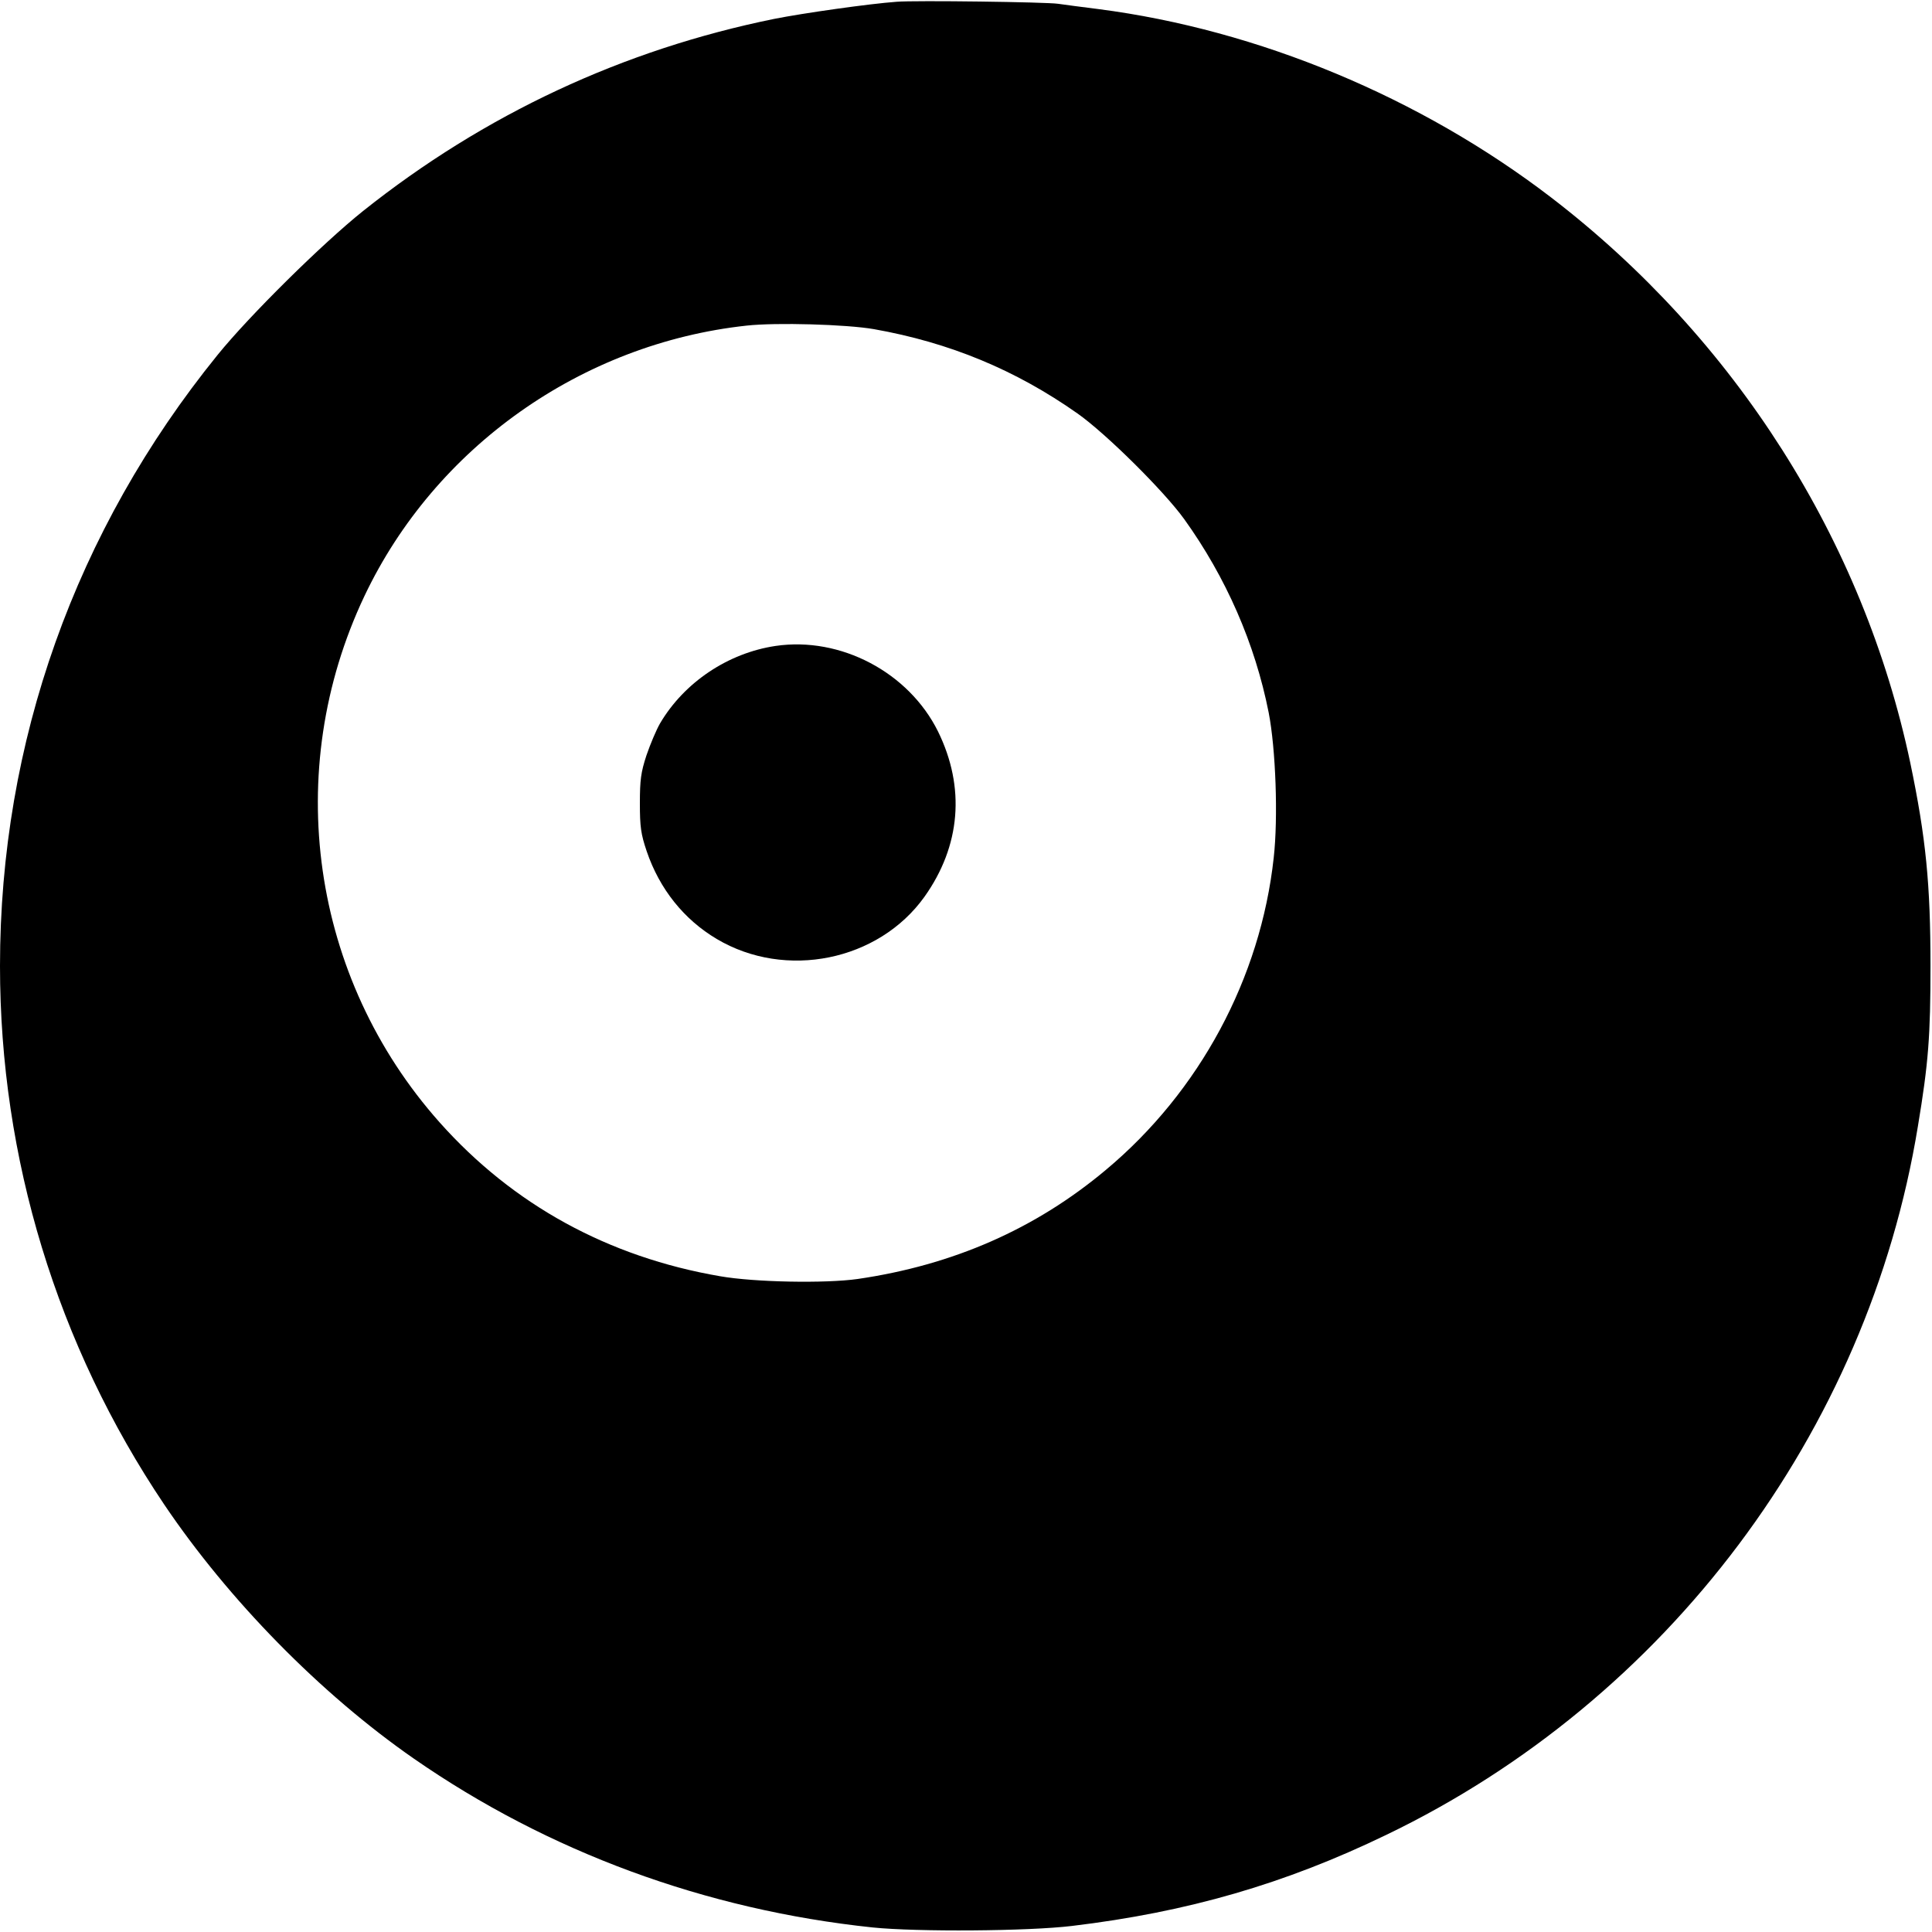
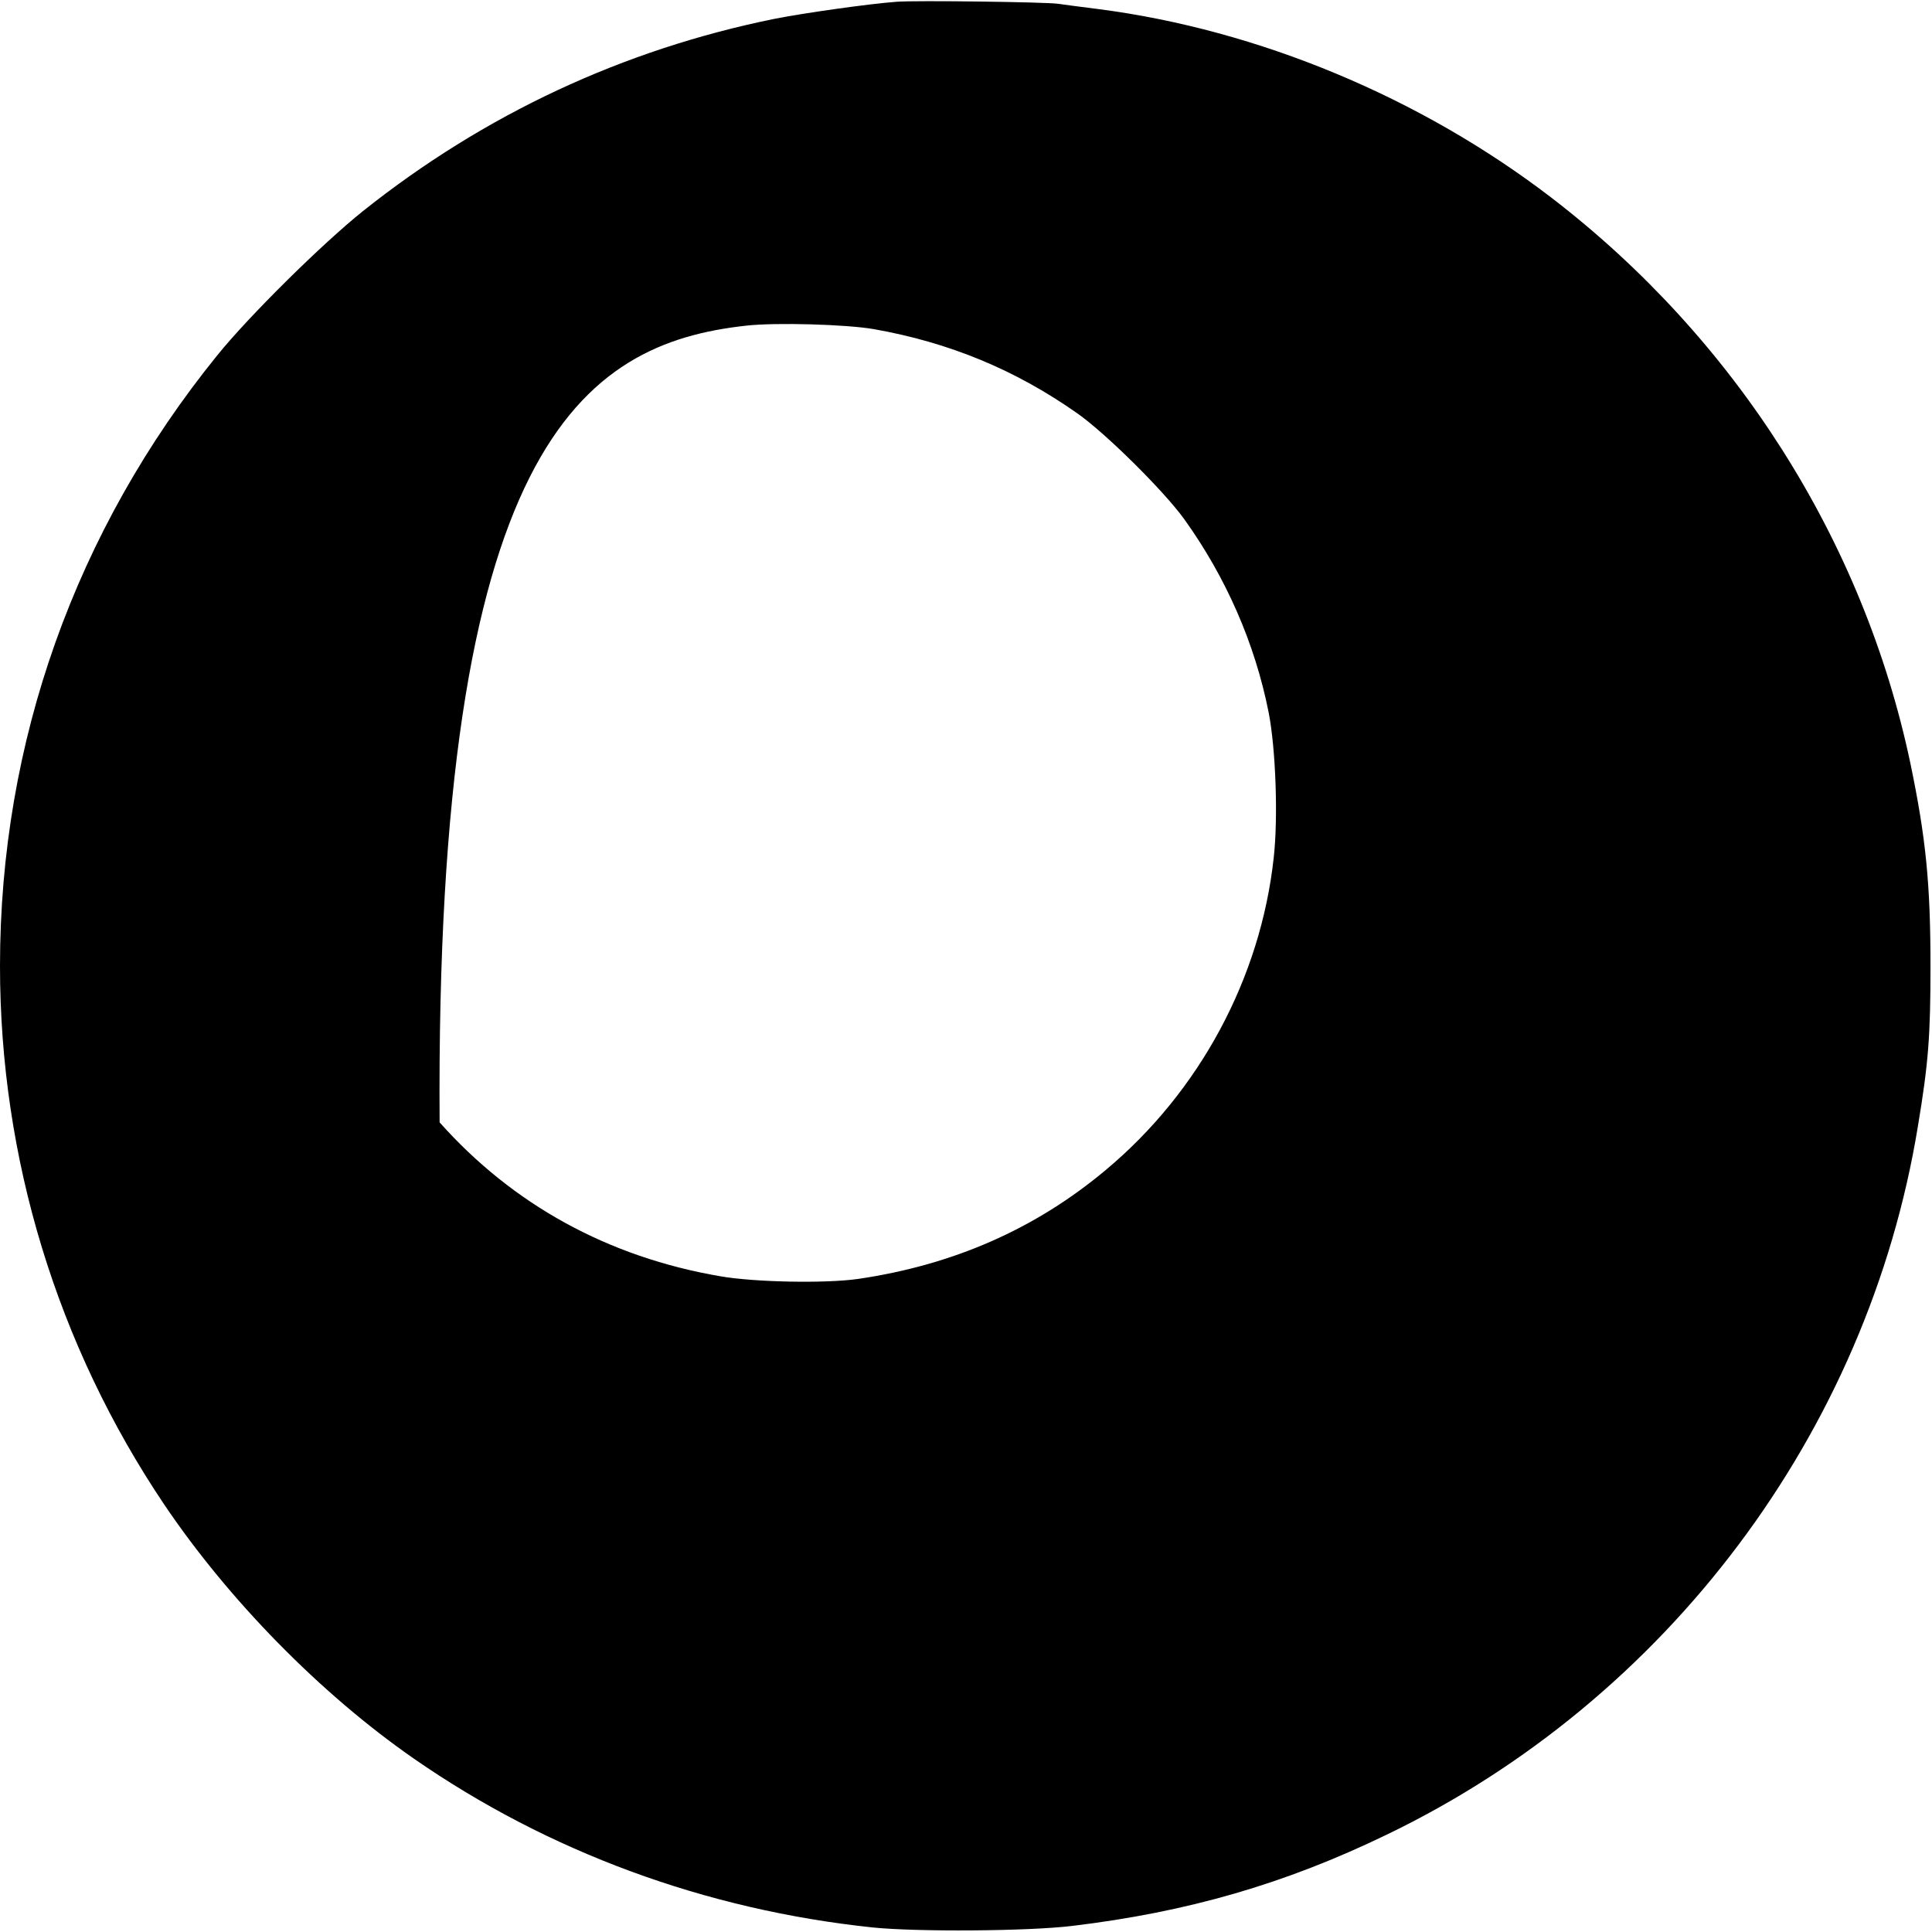
<svg xmlns="http://www.w3.org/2000/svg" width="766px" height="766px" viewBox="0 0 766 766" version="1.1">
  <title>viirus_logo</title>
  <desc>Created with Sketch.</desc>
  <g id="Page-1" stroke="none" stroke-width="1" fill="none" fill-rule="evenodd">
    <g id="viirus_logo" fill="#000000" fill-rule="nonzero">
      <g id="Group" transform="translate(383, 382.9) scale(-1, 1) rotate(-180) translate(-383, -382.9) translate(0, 0.4)">
-         <path d="M355.5,764.7 C344.5,763.9 318.5,760.2 306.9,757.9 C247,745.7 192.1,720.1 143.9,681.7 C127.9,668.9 98.9,640.3 86.2,624.6 C29.9,555.1 0,471.2 0,382.4 C0,306.2 22.6,232.1 65.1,168.9 C90.6,131.1 127,93.9 164,68.2 C217.3,31.2 279.6,8.2 346,1.2 C363.7,-0.6 407.6,-0.3 425,1.8 C470.9,7.3 509.5,18.5 549.6,37.9 C660.9,91.4 740.6,197.6 760.4,318.8 C764.6,344 765.4,354.7 765.4,382.4 C765.4,414.8 763.6,433.2 757.4,462.9 C738.8,551.1 688,631.1 615,687.1 C563.2,726.8 498.9,753.6 435.5,761.8 C428.9,762.6 421.7,763.6 419.5,763.9 C414.8,764.6 362.8,765.3 355.5,764.7 Z M346.5,634.9 C376.4,629.6 402.6,618.8 427.3,601.4 C438.6,593.4 461.4,570.8 469.5,559.6 C486.1,536.5 497.6,510.2 503,482.9 C505.8,468.6 506.8,441.2 505,425.3 C499.8,377.6 475.6,332.6 438.5,301.6 C410.5,278.1 377.8,263.8 340,258.3 C327.2,256.5 299.2,257 285.5,259.4 C241.2,267 203.4,287.7 174.3,320.4 C123.3,377.7 111.6,459.7 144.5,529.1 C172.5,588.1 230.6,629.2 296,636.3 C307.7,637.6 335.6,636.8 346.5,634.9 Z" id="Shape" />
-         <path d="M307.5,509.3 C288.7,506.5 271.3,494.9 261.7,478.6 C260.2,476 257.8,470.3 256.3,465.9 C254.1,459.2 253.7,456.1 253.7,446.9 C253.7,437.6 254.1,434.7 256.4,427.9 C261.5,412.9 271.2,400.8 284.2,393.1 C311.5,376.9 348.3,384.4 366.5,409.8 C380.9,430 382.8,453.2 371.9,475.4 C360.3,498.8 333.3,513.1 307.5,509.3 Z" id="Path" />
+         <path d="M355.5,764.7 C344.5,763.9 318.5,760.2 306.9,757.9 C247,745.7 192.1,720.1 143.9,681.7 C127.9,668.9 98.9,640.3 86.2,624.6 C29.9,555.1 0,471.2 0,382.4 C0,306.2 22.6,232.1 65.1,168.9 C90.6,131.1 127,93.9 164,68.2 C217.3,31.2 279.6,8.2 346,1.2 C363.7,-0.6 407.6,-0.3 425,1.8 C470.9,7.3 509.5,18.5 549.6,37.9 C660.9,91.4 740.6,197.6 760.4,318.8 C764.6,344 765.4,354.7 765.4,382.4 C765.4,414.8 763.6,433.2 757.4,462.9 C738.8,551.1 688,631.1 615,687.1 C563.2,726.8 498.9,753.6 435.5,761.8 C428.9,762.6 421.7,763.6 419.5,763.9 C414.8,764.6 362.8,765.3 355.5,764.7 Z M346.5,634.9 C376.4,629.6 402.6,618.8 427.3,601.4 C438.6,593.4 461.4,570.8 469.5,559.6 C486.1,536.5 497.6,510.2 503,482.9 C505.8,468.6 506.8,441.2 505,425.3 C499.8,377.6 475.6,332.6 438.5,301.6 C410.5,278.1 377.8,263.8 340,258.3 C327.2,256.5 299.2,257 285.5,259.4 C241.2,267 203.4,287.7 174.3,320.4 C172.5,588.1 230.6,629.2 296,636.3 C307.7,637.6 335.6,636.8 346.5,634.9 Z" id="Shape" />
      </g>
    </g>
  </g>
</svg>